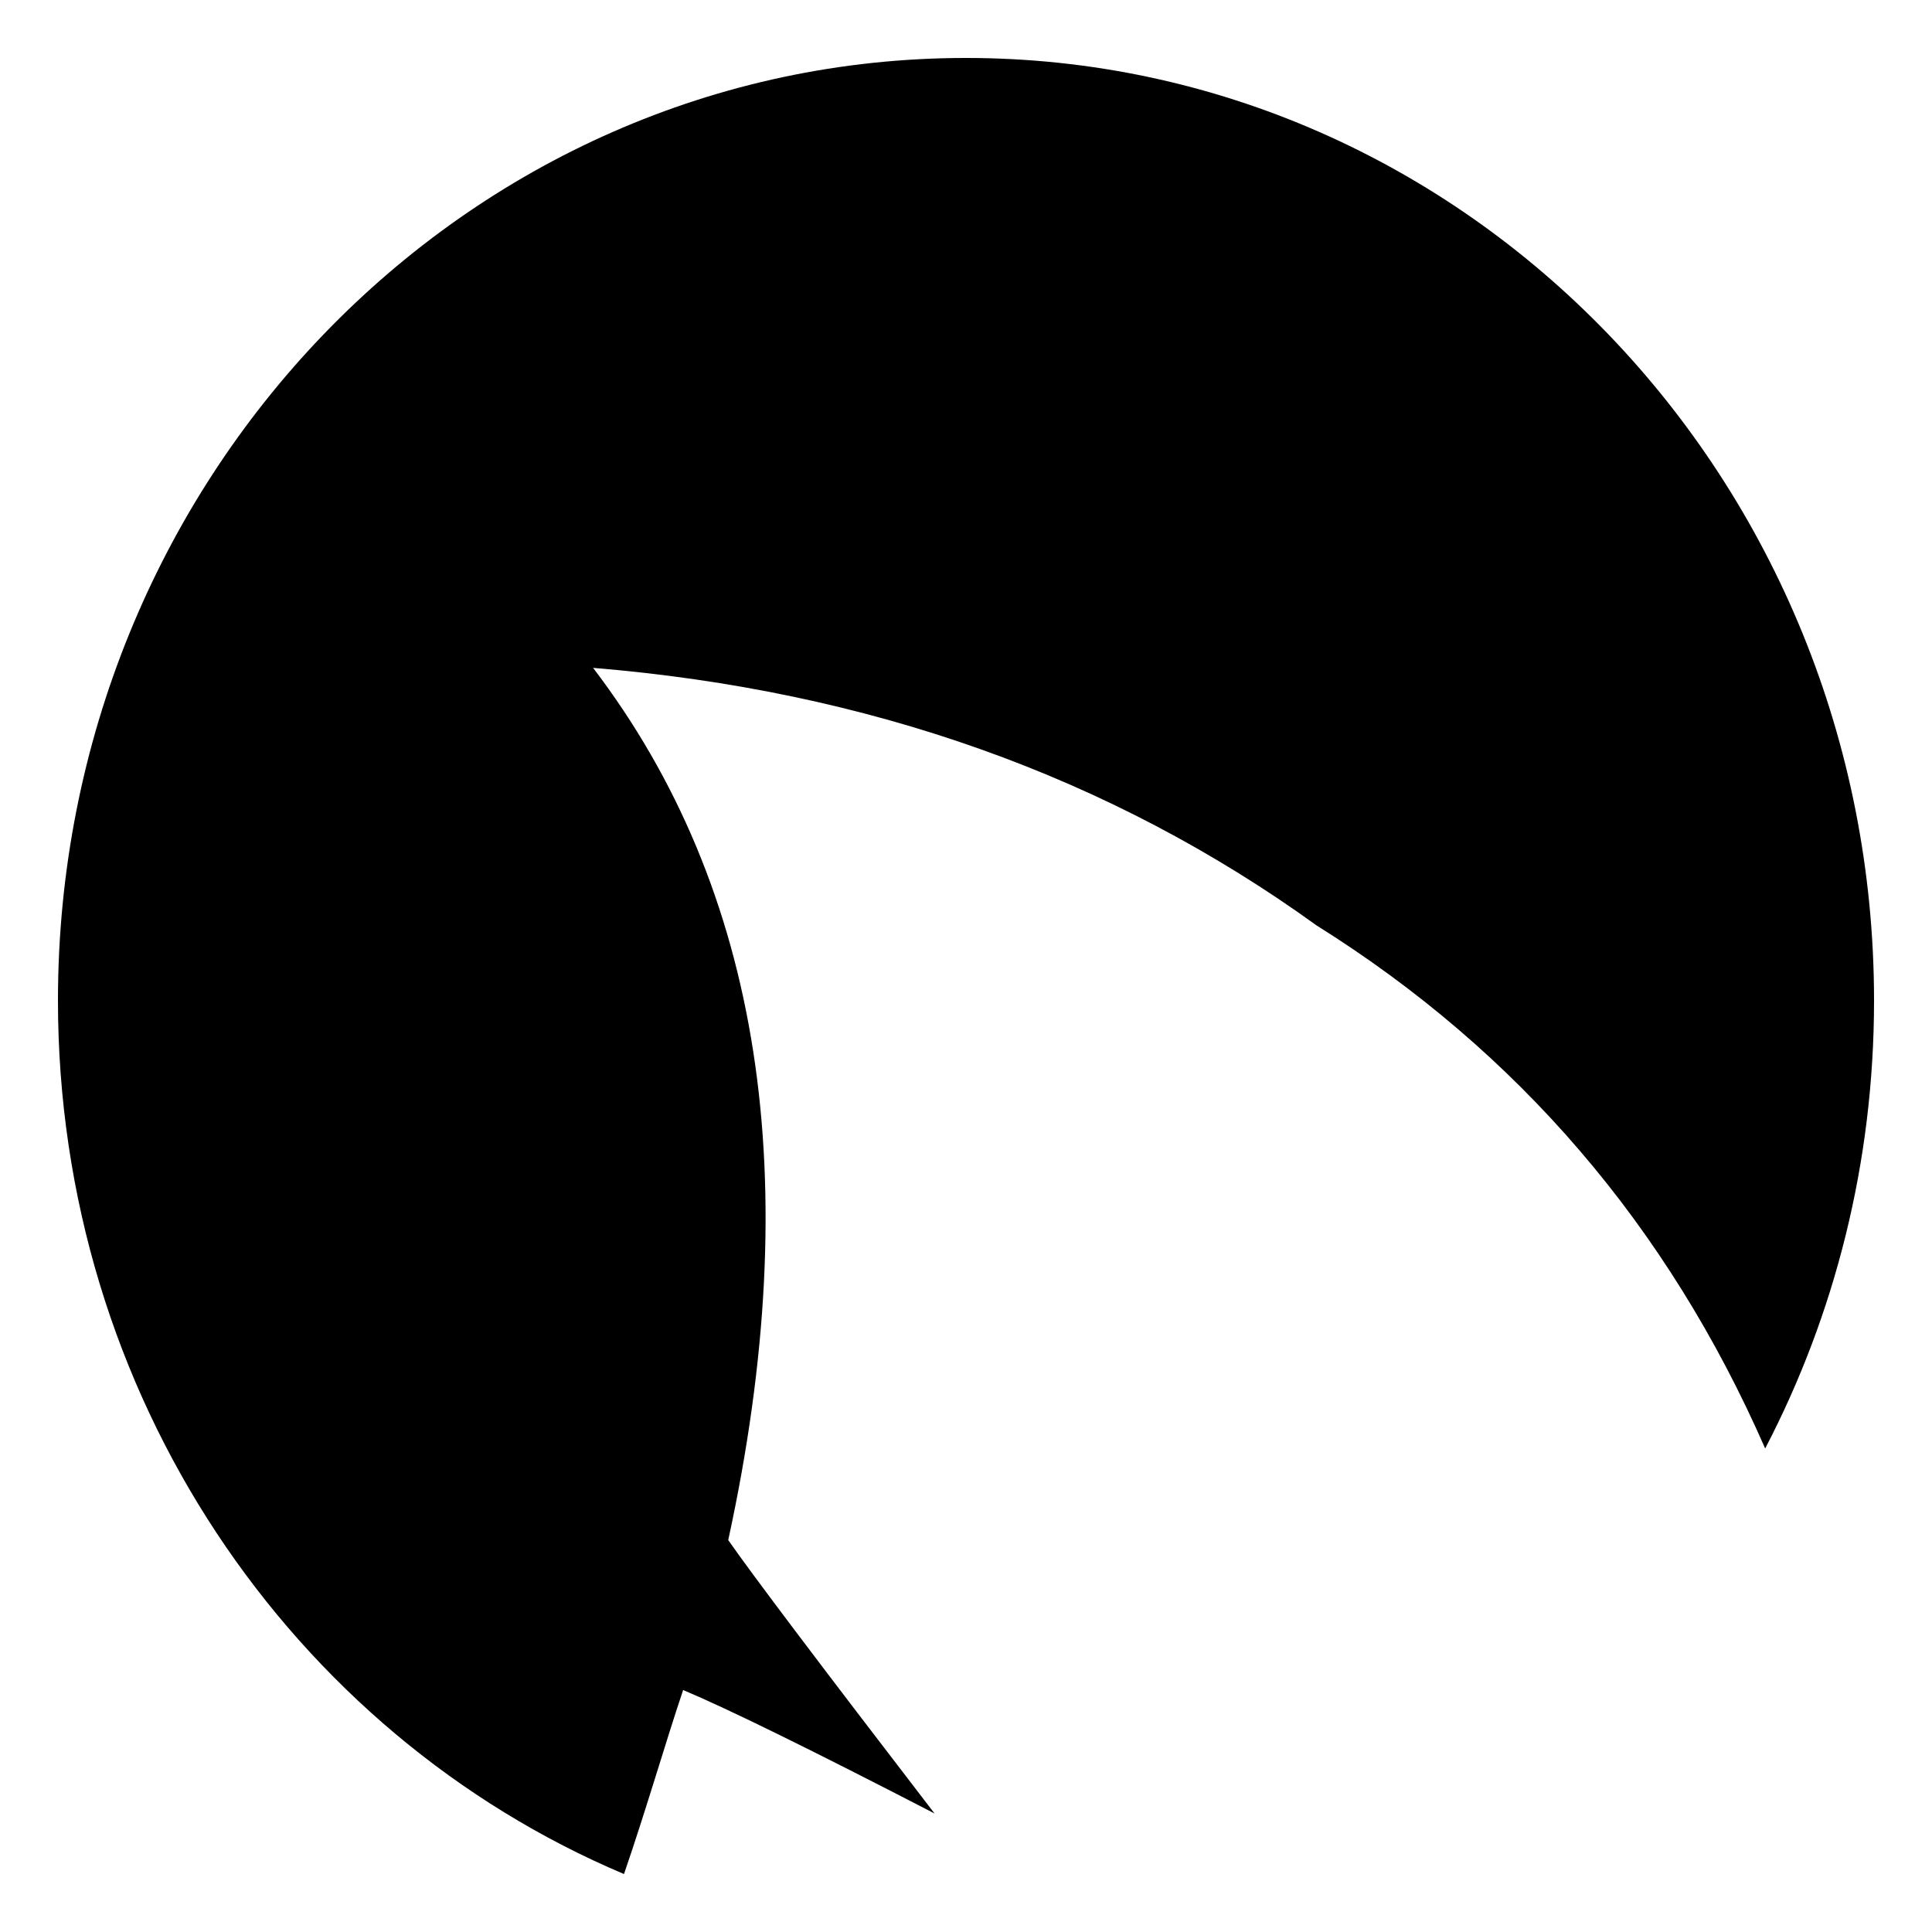
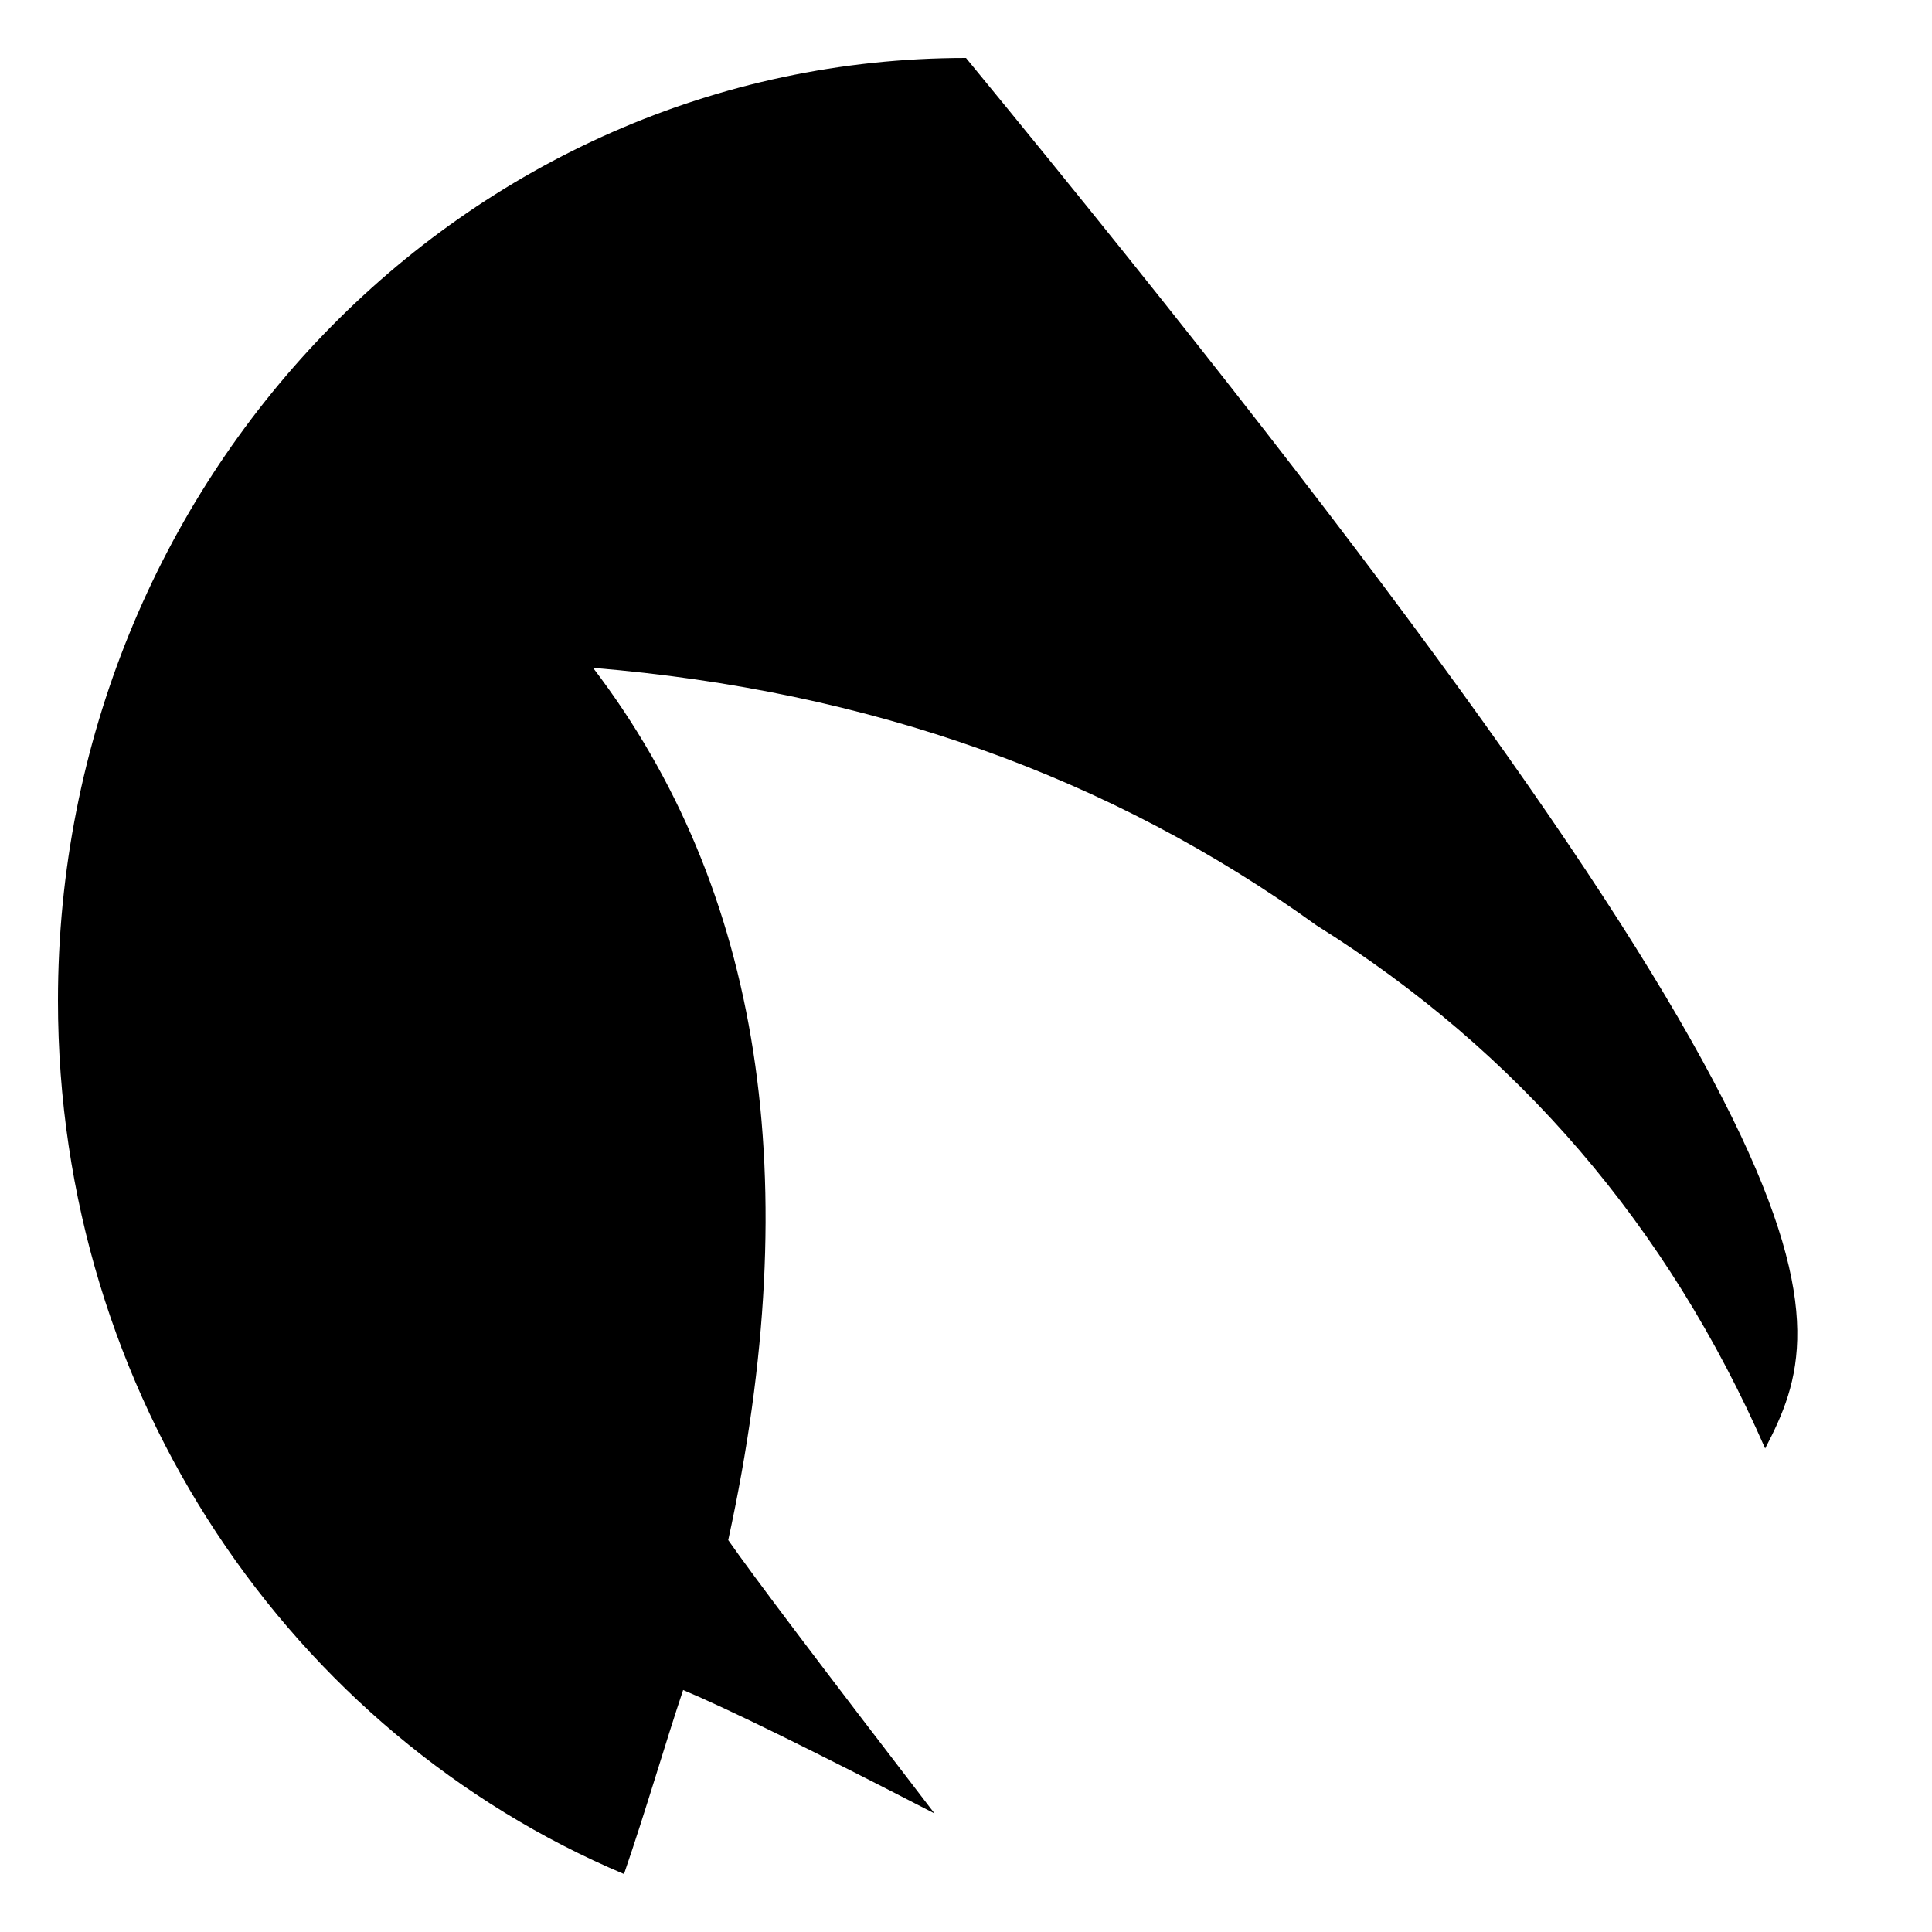
<svg xmlns="http://www.w3.org/2000/svg" width="100" height="100" viewBox="0 0 100 100" fill="none">
-   <path fill-rule="evenodd" clip-rule="evenodd" d="M50 3C75.957 3 97 24.843 97 51.789C97 60.18 94.959 68.077 91.365 74.973C86.322 63.459 78.582 54.434 68.144 47.899C57.46 40.19 44.977 35.746 30.697 34.568C39.42 46.008 41.753 61.057 37.693 79.714C38.922 81.482 42.481 86.199 48.371 93.865C42.03 90.587 37.692 88.457 35.359 87.475C34.459 90.147 33.439 93.685 32.298 97C15.113 89.74 3 72.233 3 51.789C3 24.843 24.043 3 50 3Z" fill="black" />
+   <path fill-rule="evenodd" clip-rule="evenodd" d="M50 3C97 60.18 94.959 68.077 91.365 74.973C86.322 63.459 78.582 54.434 68.144 47.899C57.46 40.19 44.977 35.746 30.697 34.568C39.42 46.008 41.753 61.057 37.693 79.714C38.922 81.482 42.481 86.199 48.371 93.865C42.03 90.587 37.692 88.457 35.359 87.475C34.459 90.147 33.439 93.685 32.298 97C15.113 89.74 3 72.233 3 51.789C3 24.843 24.043 3 50 3Z" fill="black" />
</svg>